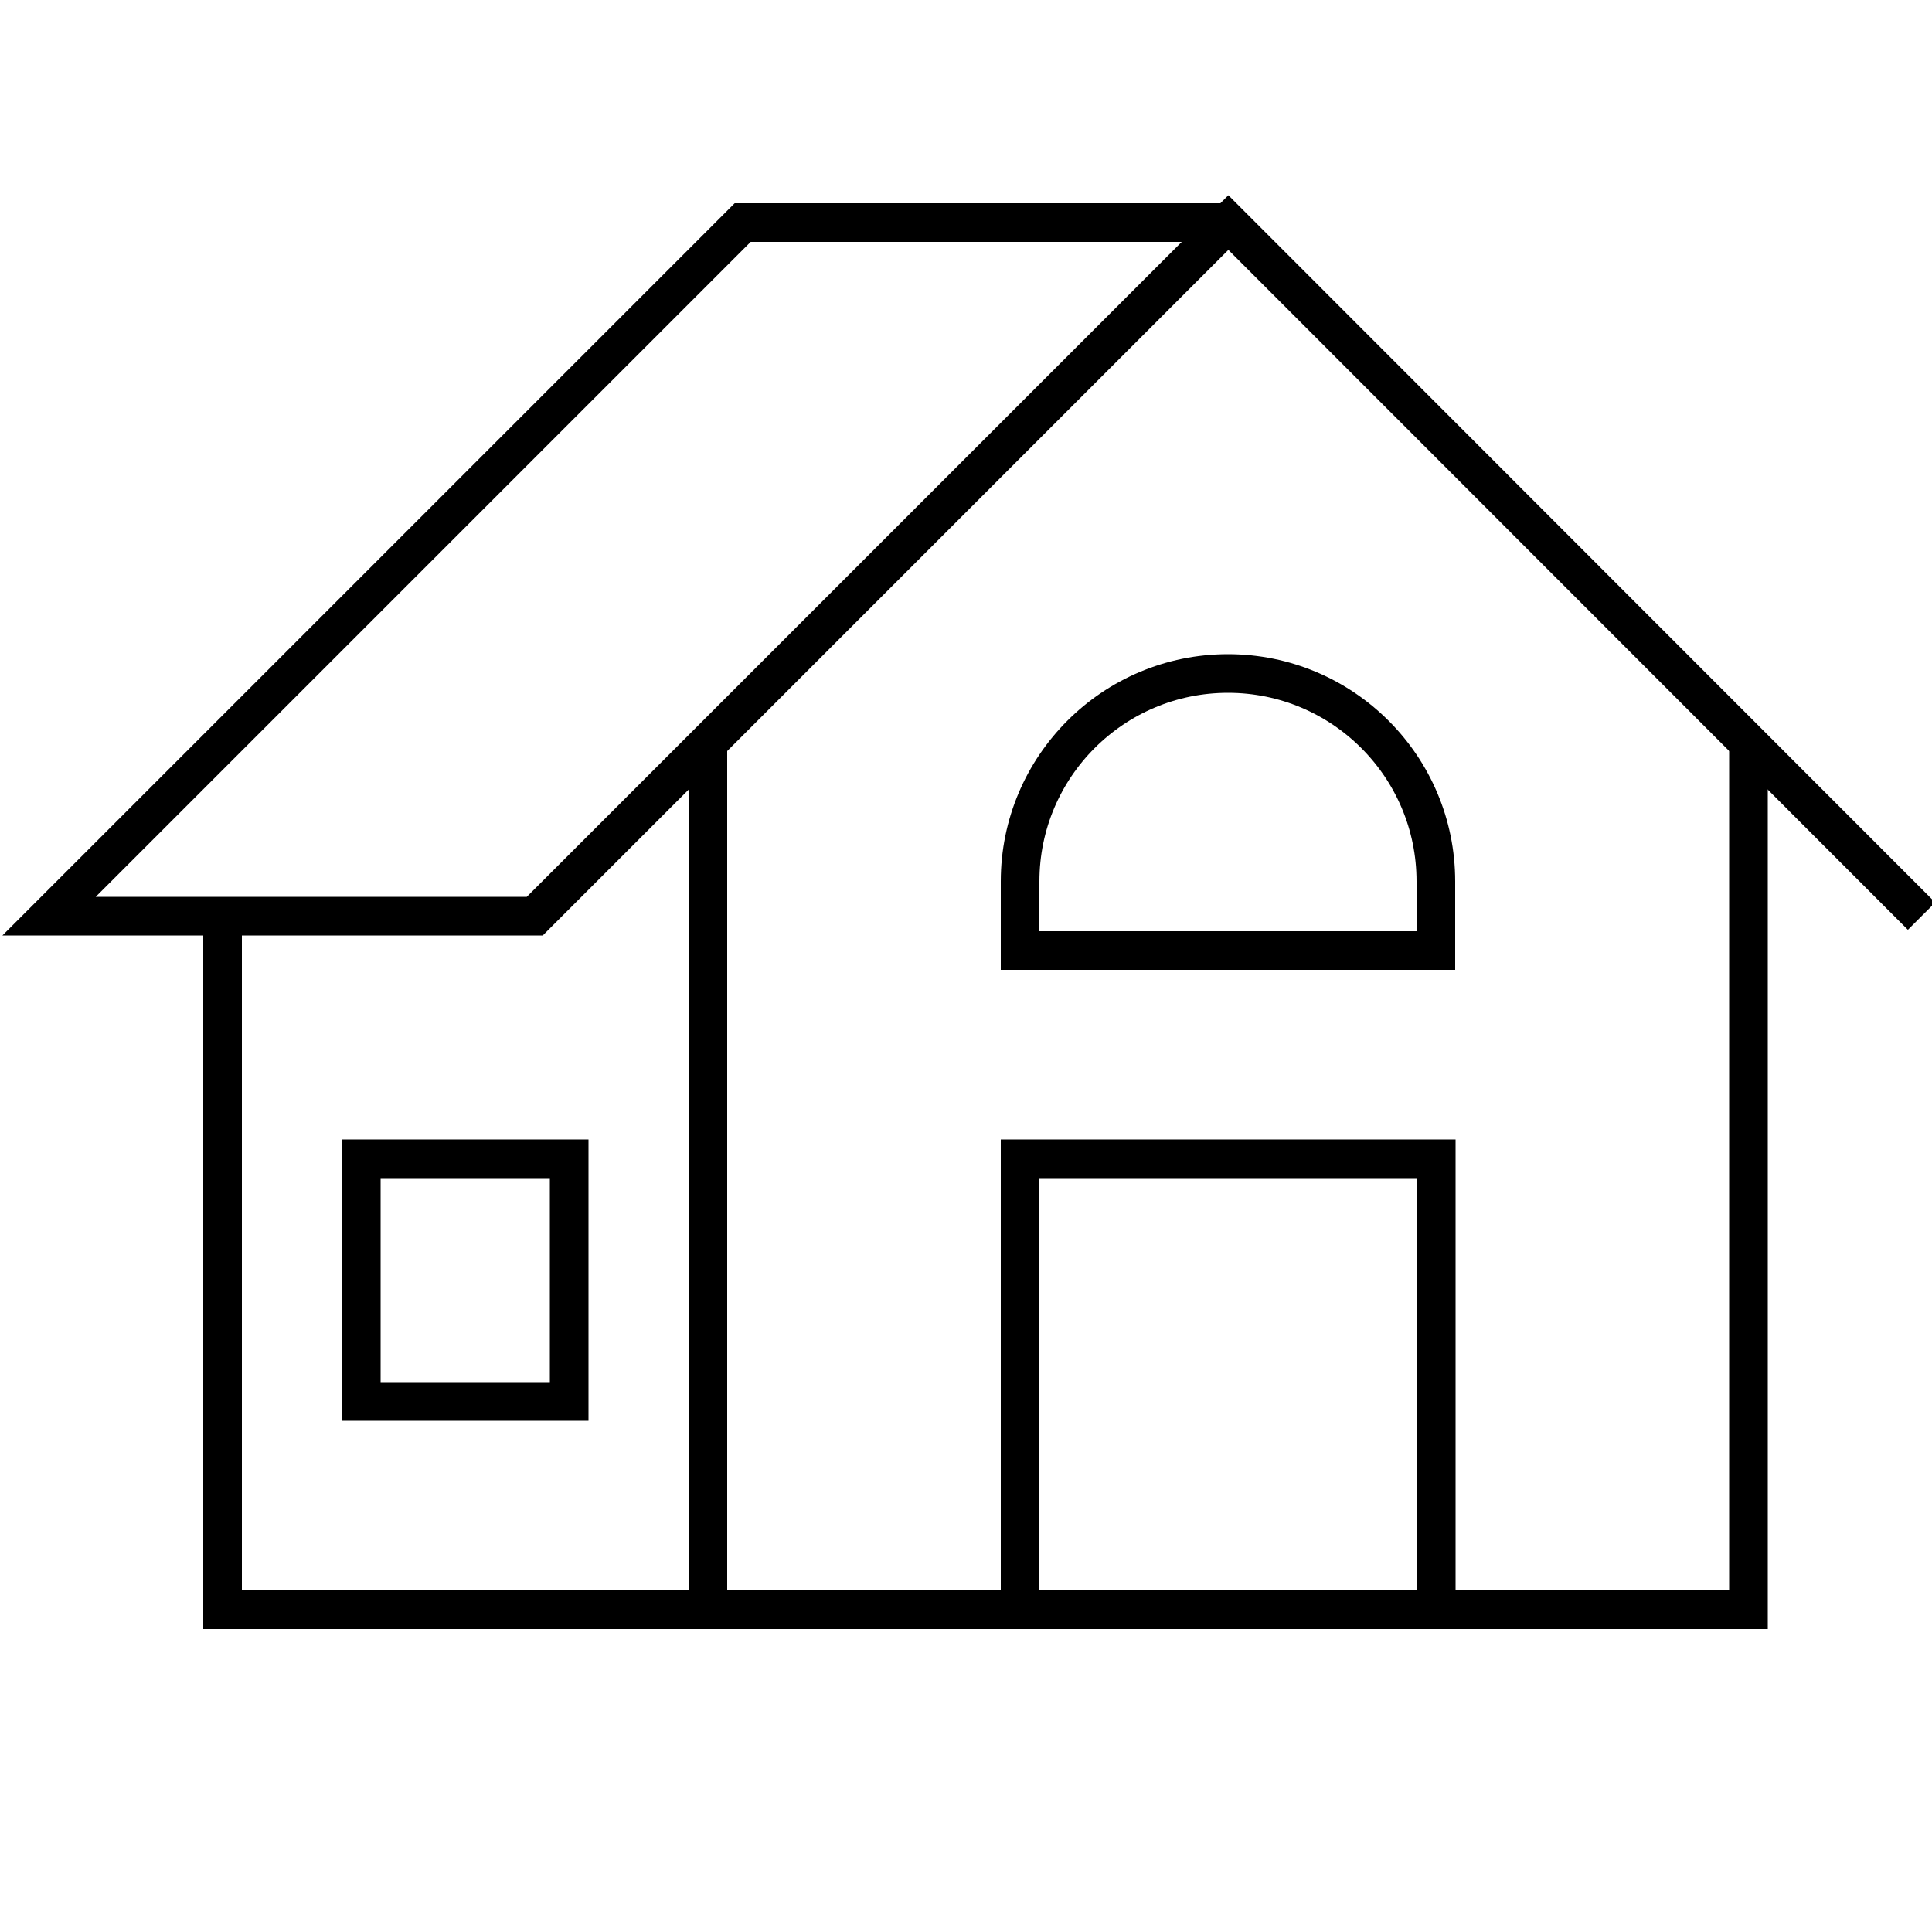
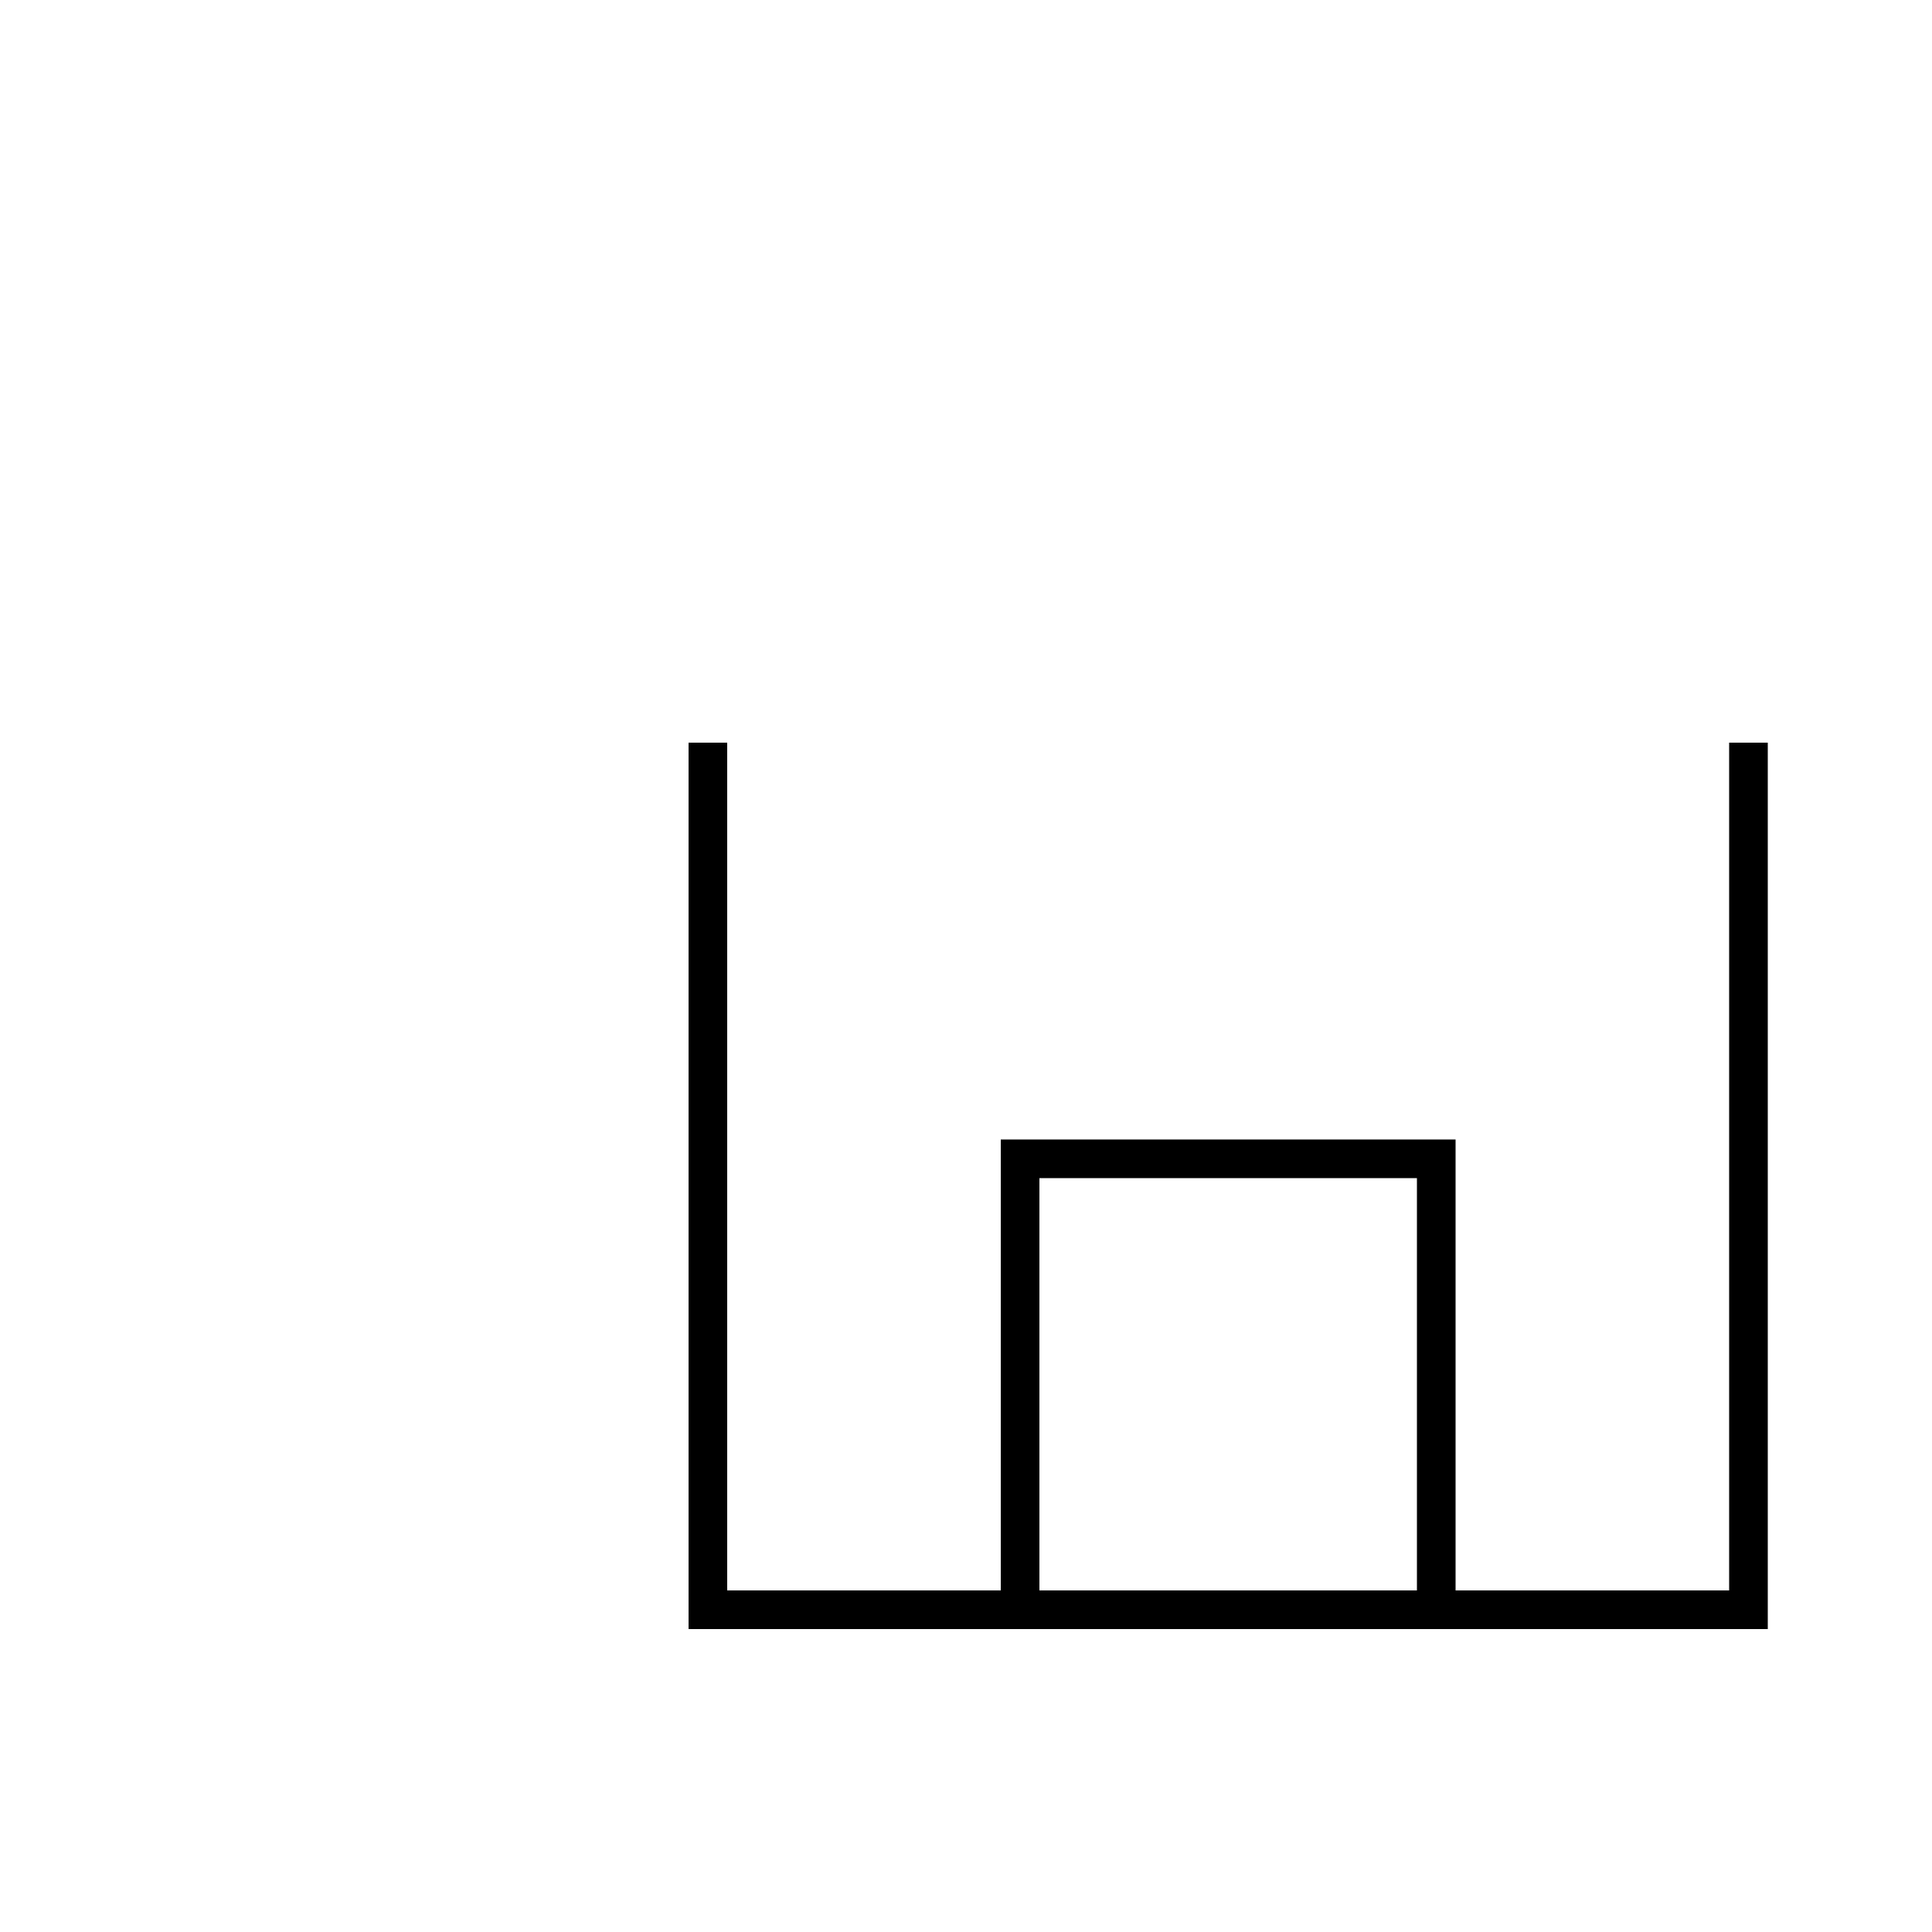
<svg xmlns="http://www.w3.org/2000/svg" version="1.1" id="Livello_1" x="0px" y="0px" viewBox="0 0 50 50" style="enable-background:new 0 0 50 50;" xml:space="preserve">
  <style type="text/css">
	.st0{fill:none;stroke:#000000;stroke-miterlimit:10;}
</style>
  <g>
-     <polyline stroke="#000" class="st0" points="31.79,5.76 19.22,5.76 1.27,23.71 13.84,23.71 31.79,5.76 49.73,23.71  " />
    <polyline stroke="#000" class="st0" points="45.25,19.22 45.25,41.66 37.17,41.66 37.17,29.99 26.4,29.99 26.4,41.66 18.32,41.66 18.32,19.22   " />
-     <polyline stroke="#000" class="st0" points="18.32,41.66 13.84,41.66 5.76,41.66 5.76,23.71  " />
-     <path stroke="#000" class="st0" d="M26.4,22.81c0-2.97,2.41-5.38,5.38-5.38c2.97,0,5.38,2.41,5.38,5.38v1.79H26.4V22.81z" />
-     <rect stroke="#000" x="9.35" y="29.99" class="st0" width="5.38" height="6.28" />
    <line stroke="#000" class="st0" x1="37.17" y1="41.66" x2="26.4" y2="41.66" />
  </g>
</svg>